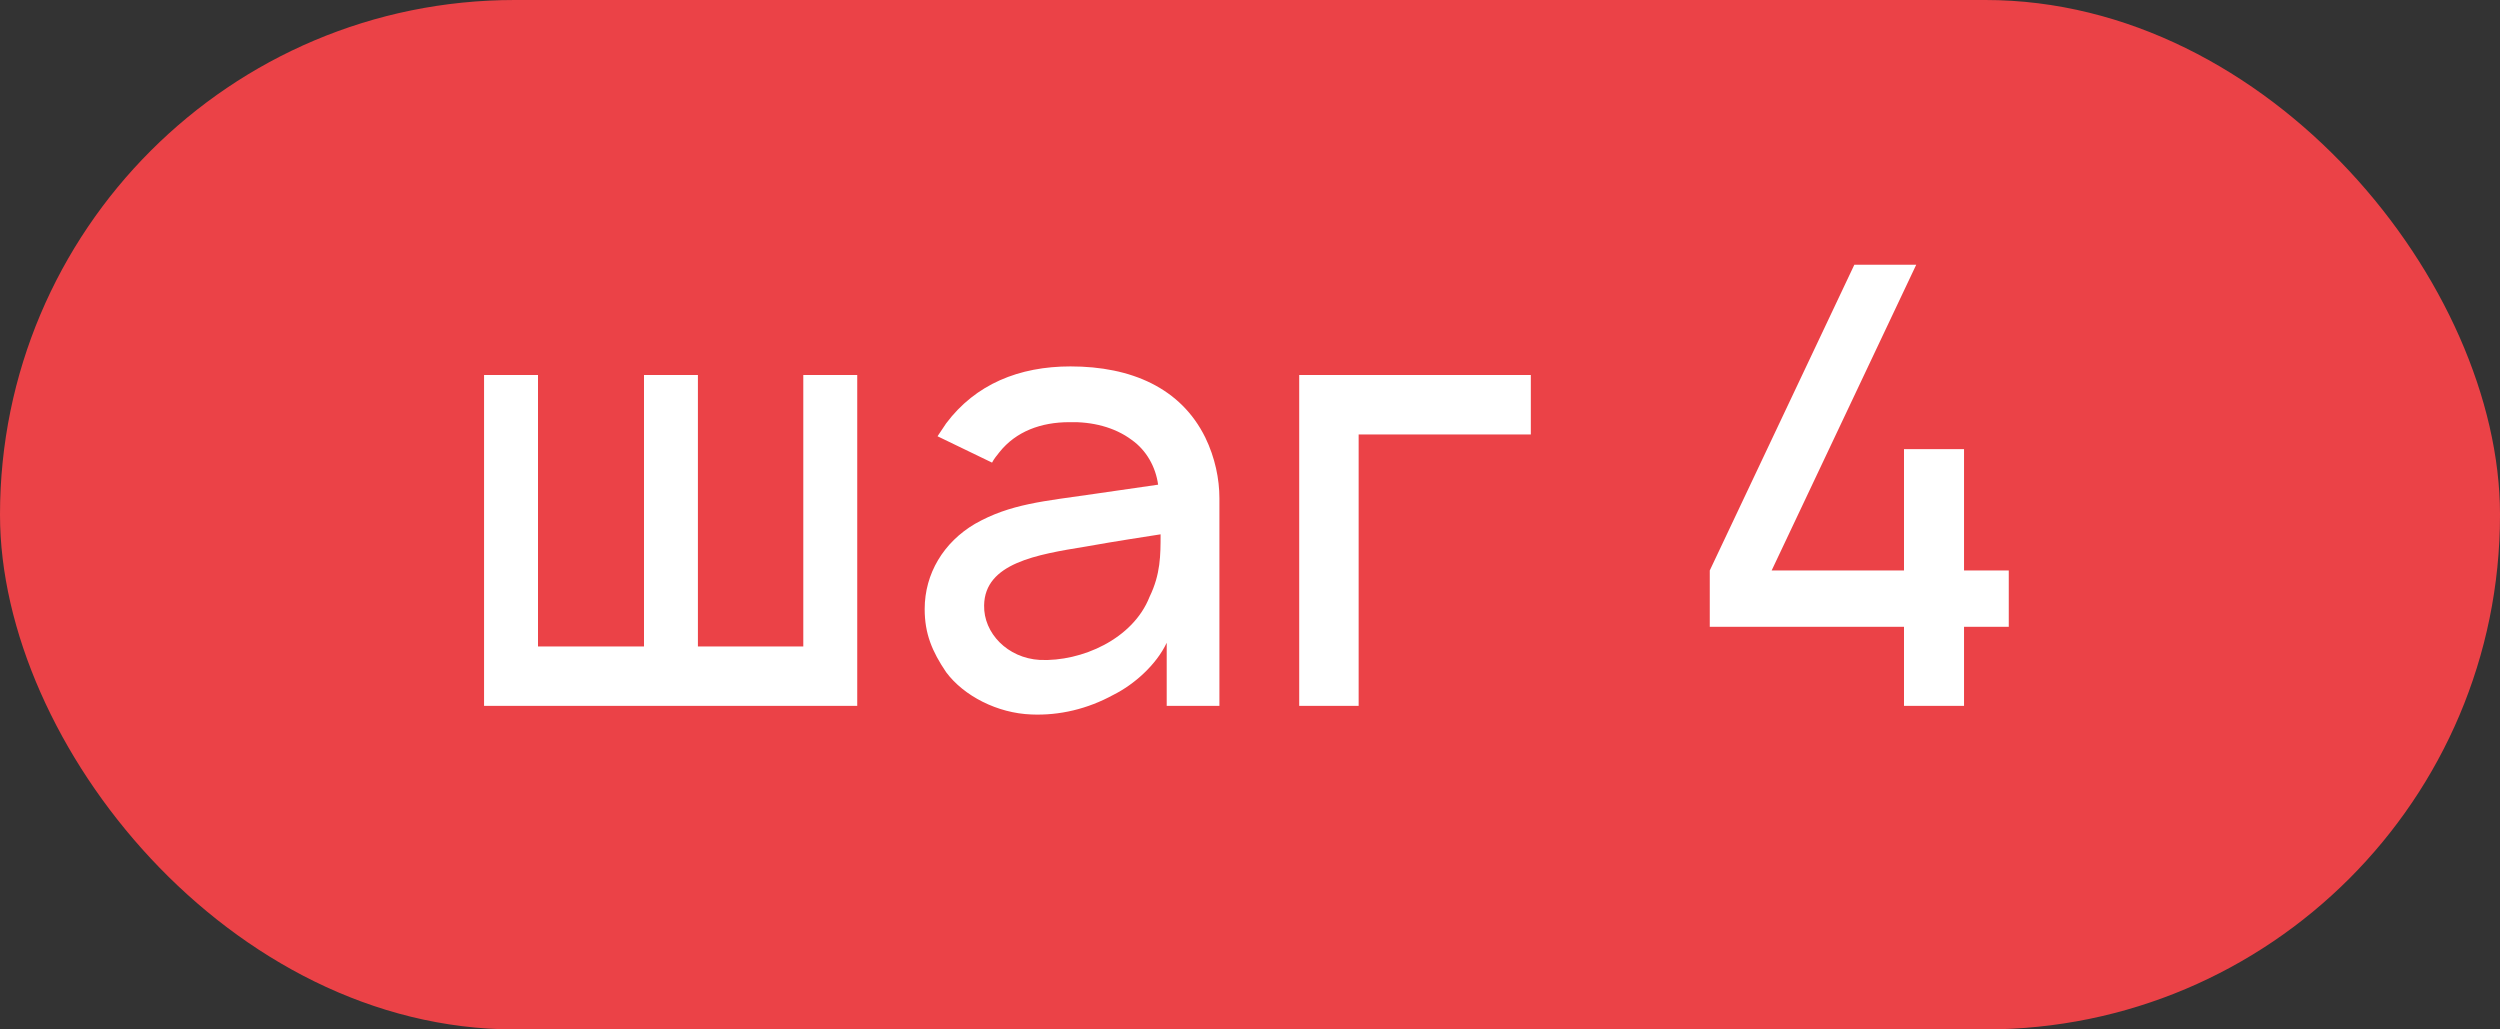
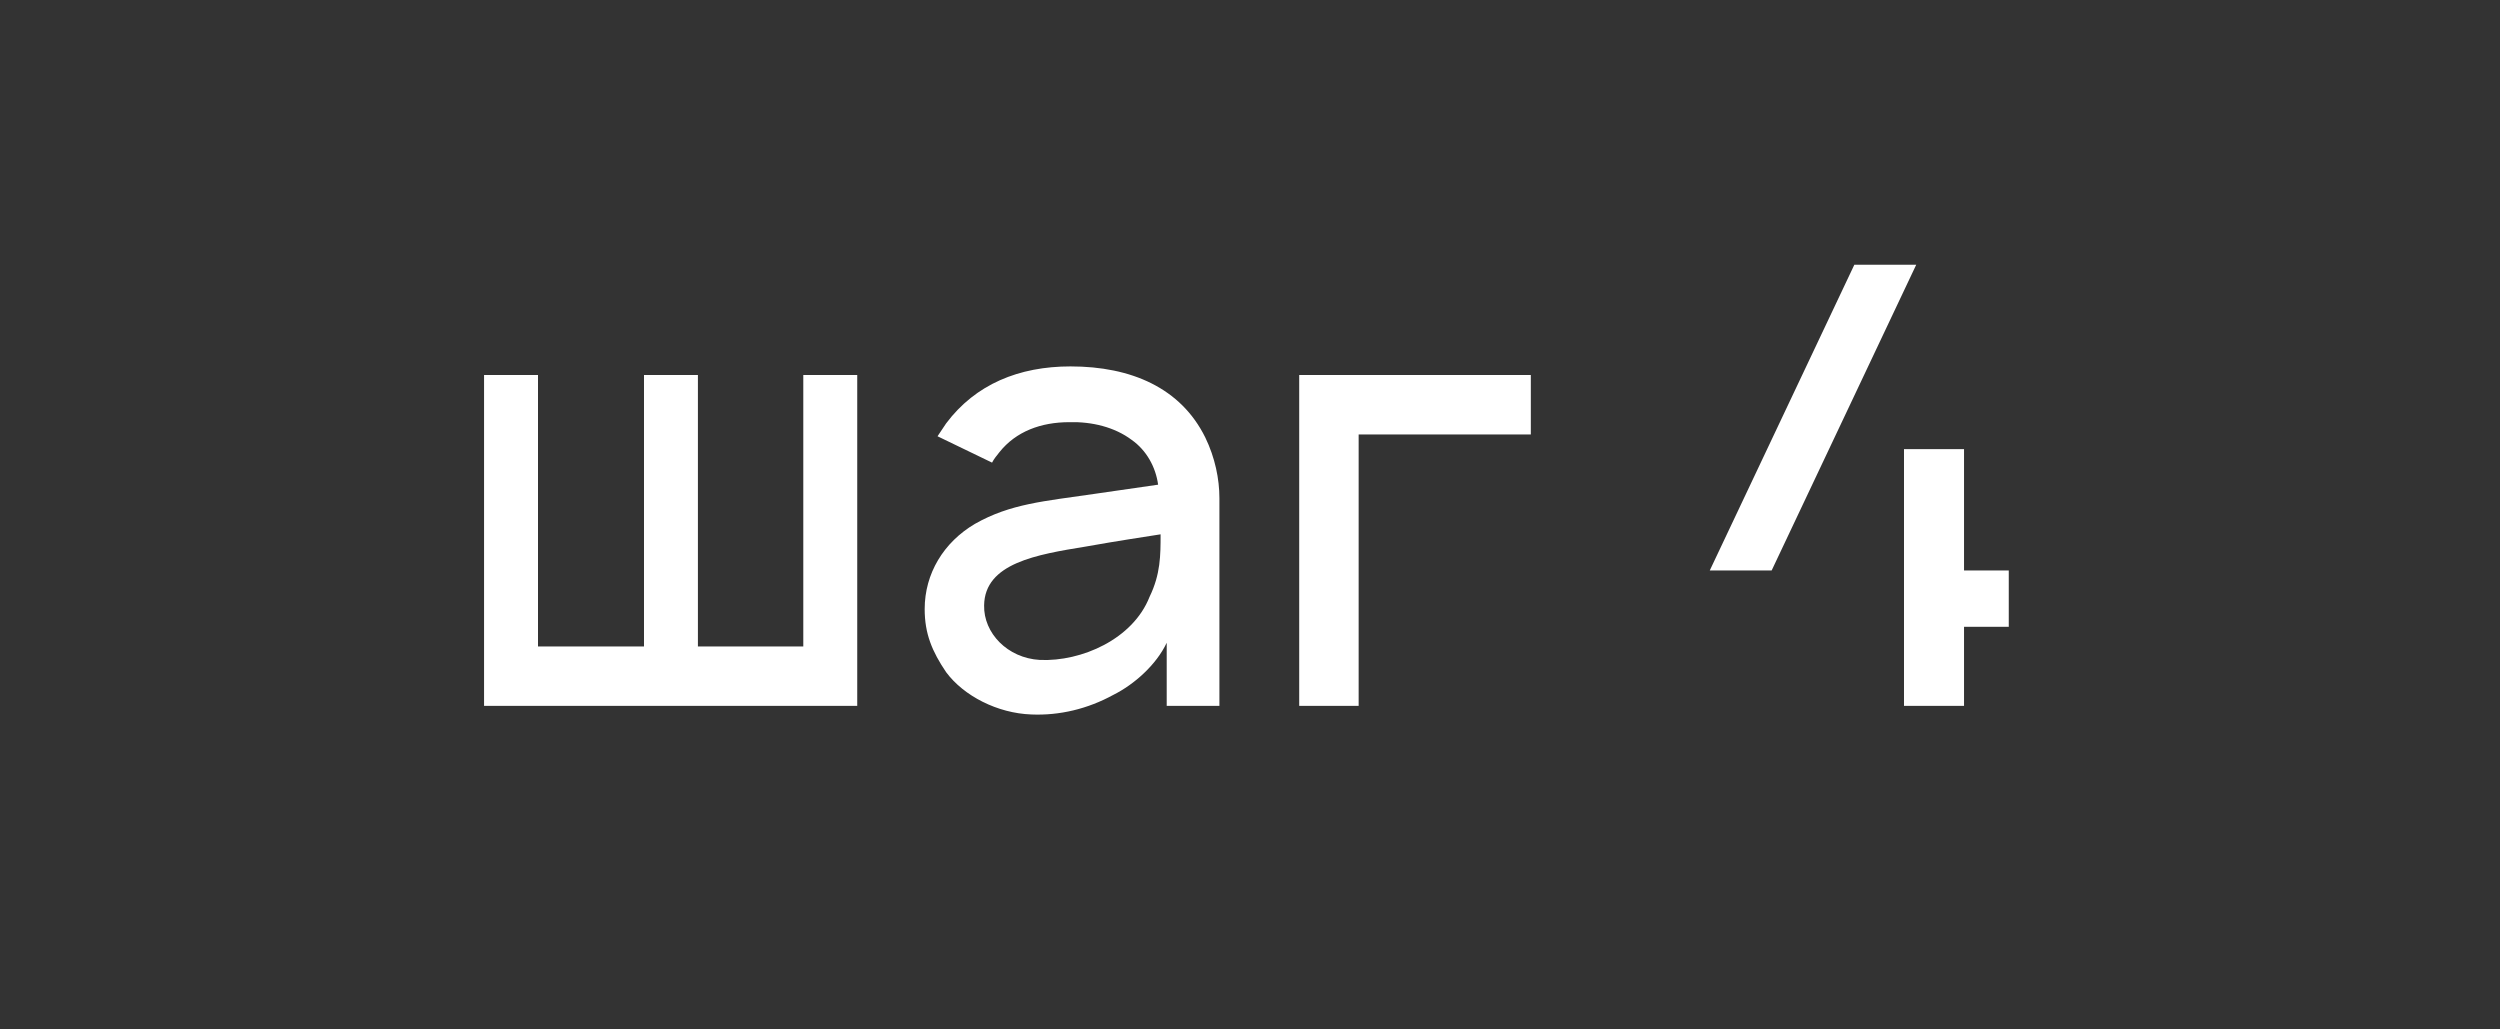
<svg xmlns="http://www.w3.org/2000/svg" width="85" height="35" viewBox="0 0 85 35" fill="none">
  <rect x="0" y="0" width="85" height="35" fill="#333333" stroke="none" />
-   <rect width="85" height="35" rx="17.5" fill="#EB4247" />
-   <path d="M16.458 24H29.146V12.75H27.312V21.979H23.729V12.75H21.896V21.979H18.292V12.75H16.458V24ZM33.73 15.729C33.793 15.604 33.897 15.479 33.98 15.375C34.543 14.667 35.397 14.354 36.355 14.354C37.126 14.333 37.897 14.521 38.48 14.958C38.98 15.312 39.293 15.875 39.376 16.479L37.21 16.792C35.501 17.042 34.355 17.125 33.147 17.812C32.085 18.438 31.439 19.5 31.439 20.708C31.439 21.542 31.689 22.146 32.168 22.854C32.772 23.667 33.918 24.25 35.064 24.292C36.022 24.333 36.98 24.104 37.855 23.625C38.564 23.271 39.314 22.604 39.668 21.854V24H41.46V16.938C41.46 16.292 41.314 15.562 40.98 14.875C40.147 13.188 38.46 12.458 36.397 12.458C34.647 12.458 33.168 13.062 32.168 14.396L31.876 14.833L33.73 15.729ZM39.46 18.167C39.46 18.875 39.46 19.521 39.085 20.292C38.522 21.729 36.772 22.5 35.355 22.438C34.251 22.375 33.439 21.521 33.46 20.583C33.48 19.146 35.251 18.854 36.918 18.583C38.085 18.375 38.814 18.271 39.46 18.167ZM52.048 12.75H44.173V24H46.194V14.771H52.048V12.75ZM66.777 19.396V15.271H64.736V19.396H60.236L65.152 9H63.048L58.132 19.396V21.312H64.736V24H66.777V21.312H68.298V19.396H66.777Z" fill="white" />
+   <path d="M16.458 24H29.146V12.75H27.312V21.979H23.729V12.75H21.896V21.979H18.292V12.75H16.458V24ZM33.73 15.729C33.793 15.604 33.897 15.479 33.98 15.375C34.543 14.667 35.397 14.354 36.355 14.354C37.126 14.333 37.897 14.521 38.48 14.958C38.98 15.312 39.293 15.875 39.376 16.479L37.21 16.792C35.501 17.042 34.355 17.125 33.147 17.812C32.085 18.438 31.439 19.5 31.439 20.708C31.439 21.542 31.689 22.146 32.168 22.854C32.772 23.667 33.918 24.25 35.064 24.292C36.022 24.333 36.98 24.104 37.855 23.625C38.564 23.271 39.314 22.604 39.668 21.854V24H41.46V16.938C41.46 16.292 41.314 15.562 40.98 14.875C40.147 13.188 38.46 12.458 36.397 12.458C34.647 12.458 33.168 13.062 32.168 14.396L31.876 14.833L33.73 15.729ZM39.46 18.167C39.46 18.875 39.46 19.521 39.085 20.292C38.522 21.729 36.772 22.5 35.355 22.438C34.251 22.375 33.439 21.521 33.46 20.583C33.48 19.146 35.251 18.854 36.918 18.583C38.085 18.375 38.814 18.271 39.46 18.167ZM52.048 12.75H44.173V24H46.194V14.771H52.048V12.75ZM66.777 19.396V15.271H64.736V19.396H60.236L65.152 9H63.048L58.132 19.396H64.736V24H66.777V21.312H68.298V19.396H66.777Z" fill="white" />
</svg>